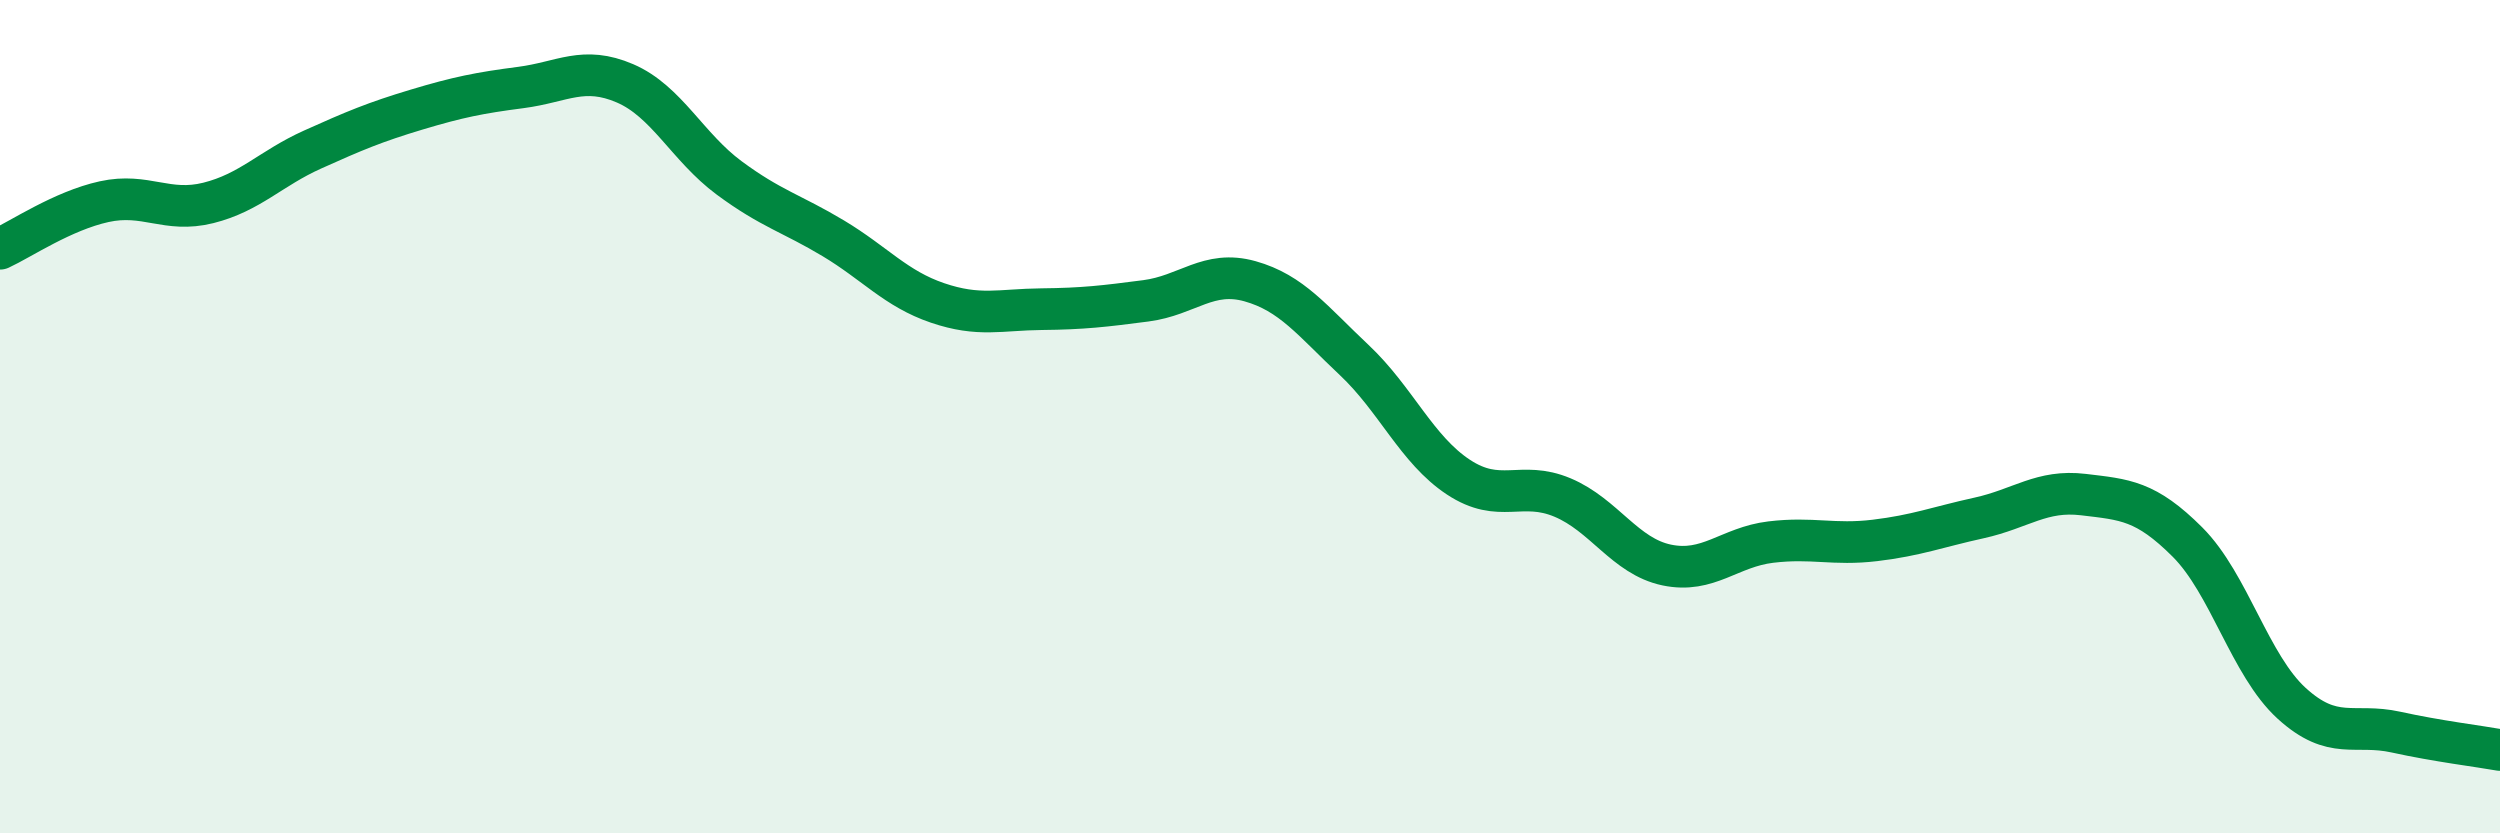
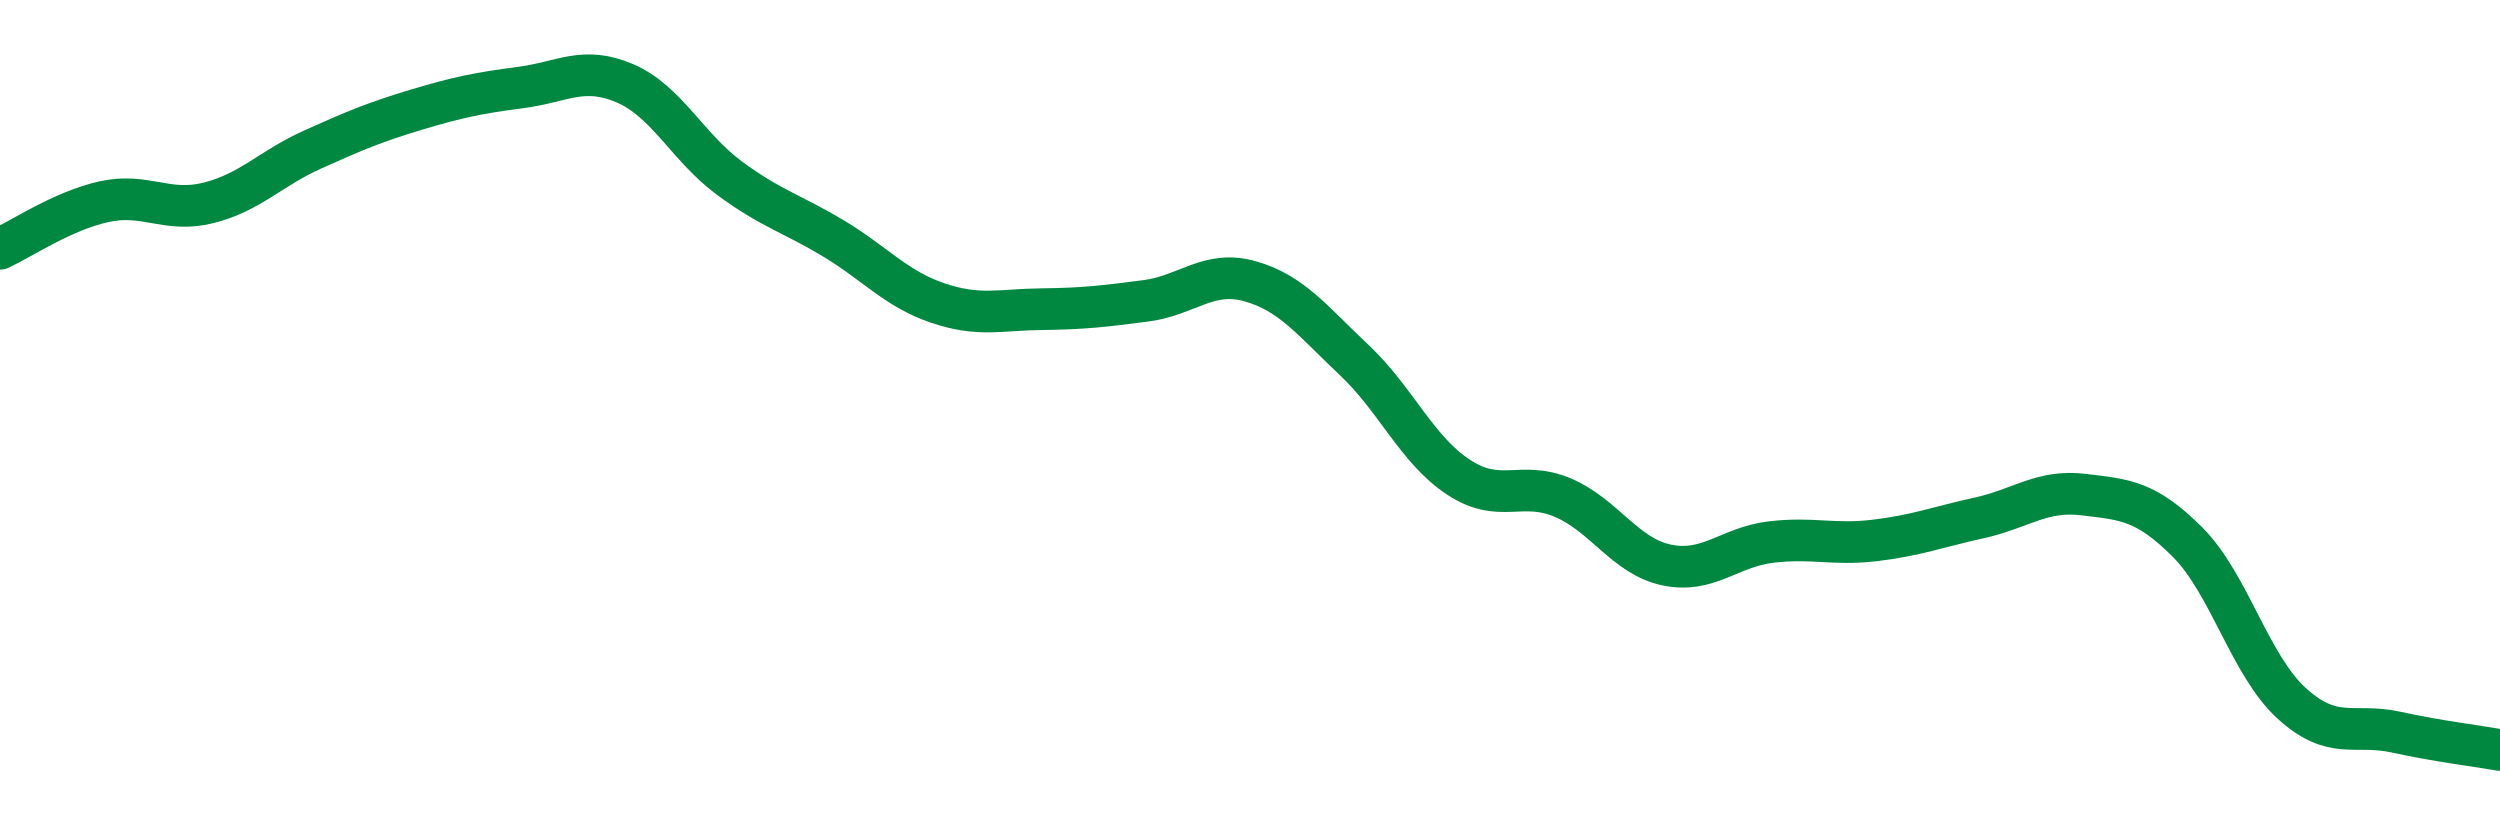
<svg xmlns="http://www.w3.org/2000/svg" width="60" height="20" viewBox="0 0 60 20">
-   <path d="M 0,5.97 C 0.5,5.74 1.5,5.06 2.5,4.84 C 3.5,4.62 4,5.12 5,4.87 C 6,4.62 6.5,4.04 7.5,3.59 C 8.5,3.14 9,2.93 10,2.63 C 11,2.33 11.5,2.23 12.5,2.1 C 13.5,1.97 14,1.57 15,2 C 16,2.43 16.5,3.53 17.5,4.27 C 18.5,5.01 19,5.12 20,5.72 C 21,6.32 21.5,6.93 22.5,7.27 C 23.5,7.61 24,7.43 25,7.42 C 26,7.41 26.5,7.35 27.5,7.22 C 28.5,7.09 29,6.47 30,6.75 C 31,7.03 31.5,7.7 32.5,8.64 C 33.5,9.58 34,10.79 35,11.45 C 36,12.11 36.5,11.52 37.5,11.94 C 38.5,12.36 39,13.35 40,13.56 C 41,13.77 41.5,13.13 42.5,13.01 C 43.5,12.89 44,13.09 45,12.97 C 46,12.85 46.5,12.65 47.5,12.43 C 48.5,12.21 49,11.75 50,11.87 C 51,11.99 51.5,12.01 52.5,13.01 C 53.5,14.01 54,15.97 55,16.88 C 56,17.79 56.5,17.35 57.5,17.57 C 58.5,17.79 59.5,17.91 60,18L60 20L0 20Z" fill="#008740" opacity="0.1" stroke-linecap="round" stroke-linejoin="round" />
  <path d="M 0,5.97 C 0.5,5.74 1.5,5.06 2.5,4.84 C 3.5,4.62 4,5.12 5,4.87 C 6,4.62 6.5,4.04 7.5,3.59 C 8.5,3.14 9,2.93 10,2.63 C 11,2.33 11.5,2.23 12.5,2.1 C 13.5,1.97 14,1.57 15,2 C 16,2.43 16.5,3.53 17.5,4.27 C 18.5,5.01 19,5.12 20,5.72 C 21,6.32 21.5,6.93 22.5,7.27 C 23.5,7.61 24,7.43 25,7.42 C 26,7.41 26.5,7.35 27.5,7.22 C 28.5,7.09 29,6.47 30,6.75 C 31,7.03 31.5,7.7 32.5,8.64 C 33.5,9.58 34,10.79 35,11.45 C 36,12.11 36.5,11.52 37.5,11.94 C 38.5,12.36 39,13.35 40,13.56 C 41,13.77 41.5,13.13 42.5,13.01 C 43.5,12.89 44,13.09 45,12.97 C 46,12.85 46.5,12.65 47.5,12.43 C 48.5,12.21 49,11.75 50,11.87 C 51,11.99 51.5,12.01 52.5,13.01 C 53.5,14.01 54,15.97 55,16.88 C 56,17.79 56.5,17.35 57.5,17.57 C 58.5,17.79 59.5,17.91 60,18" stroke="#008740" stroke-width="1" fill="none" stroke-linecap="round" stroke-linejoin="round" />
</svg>